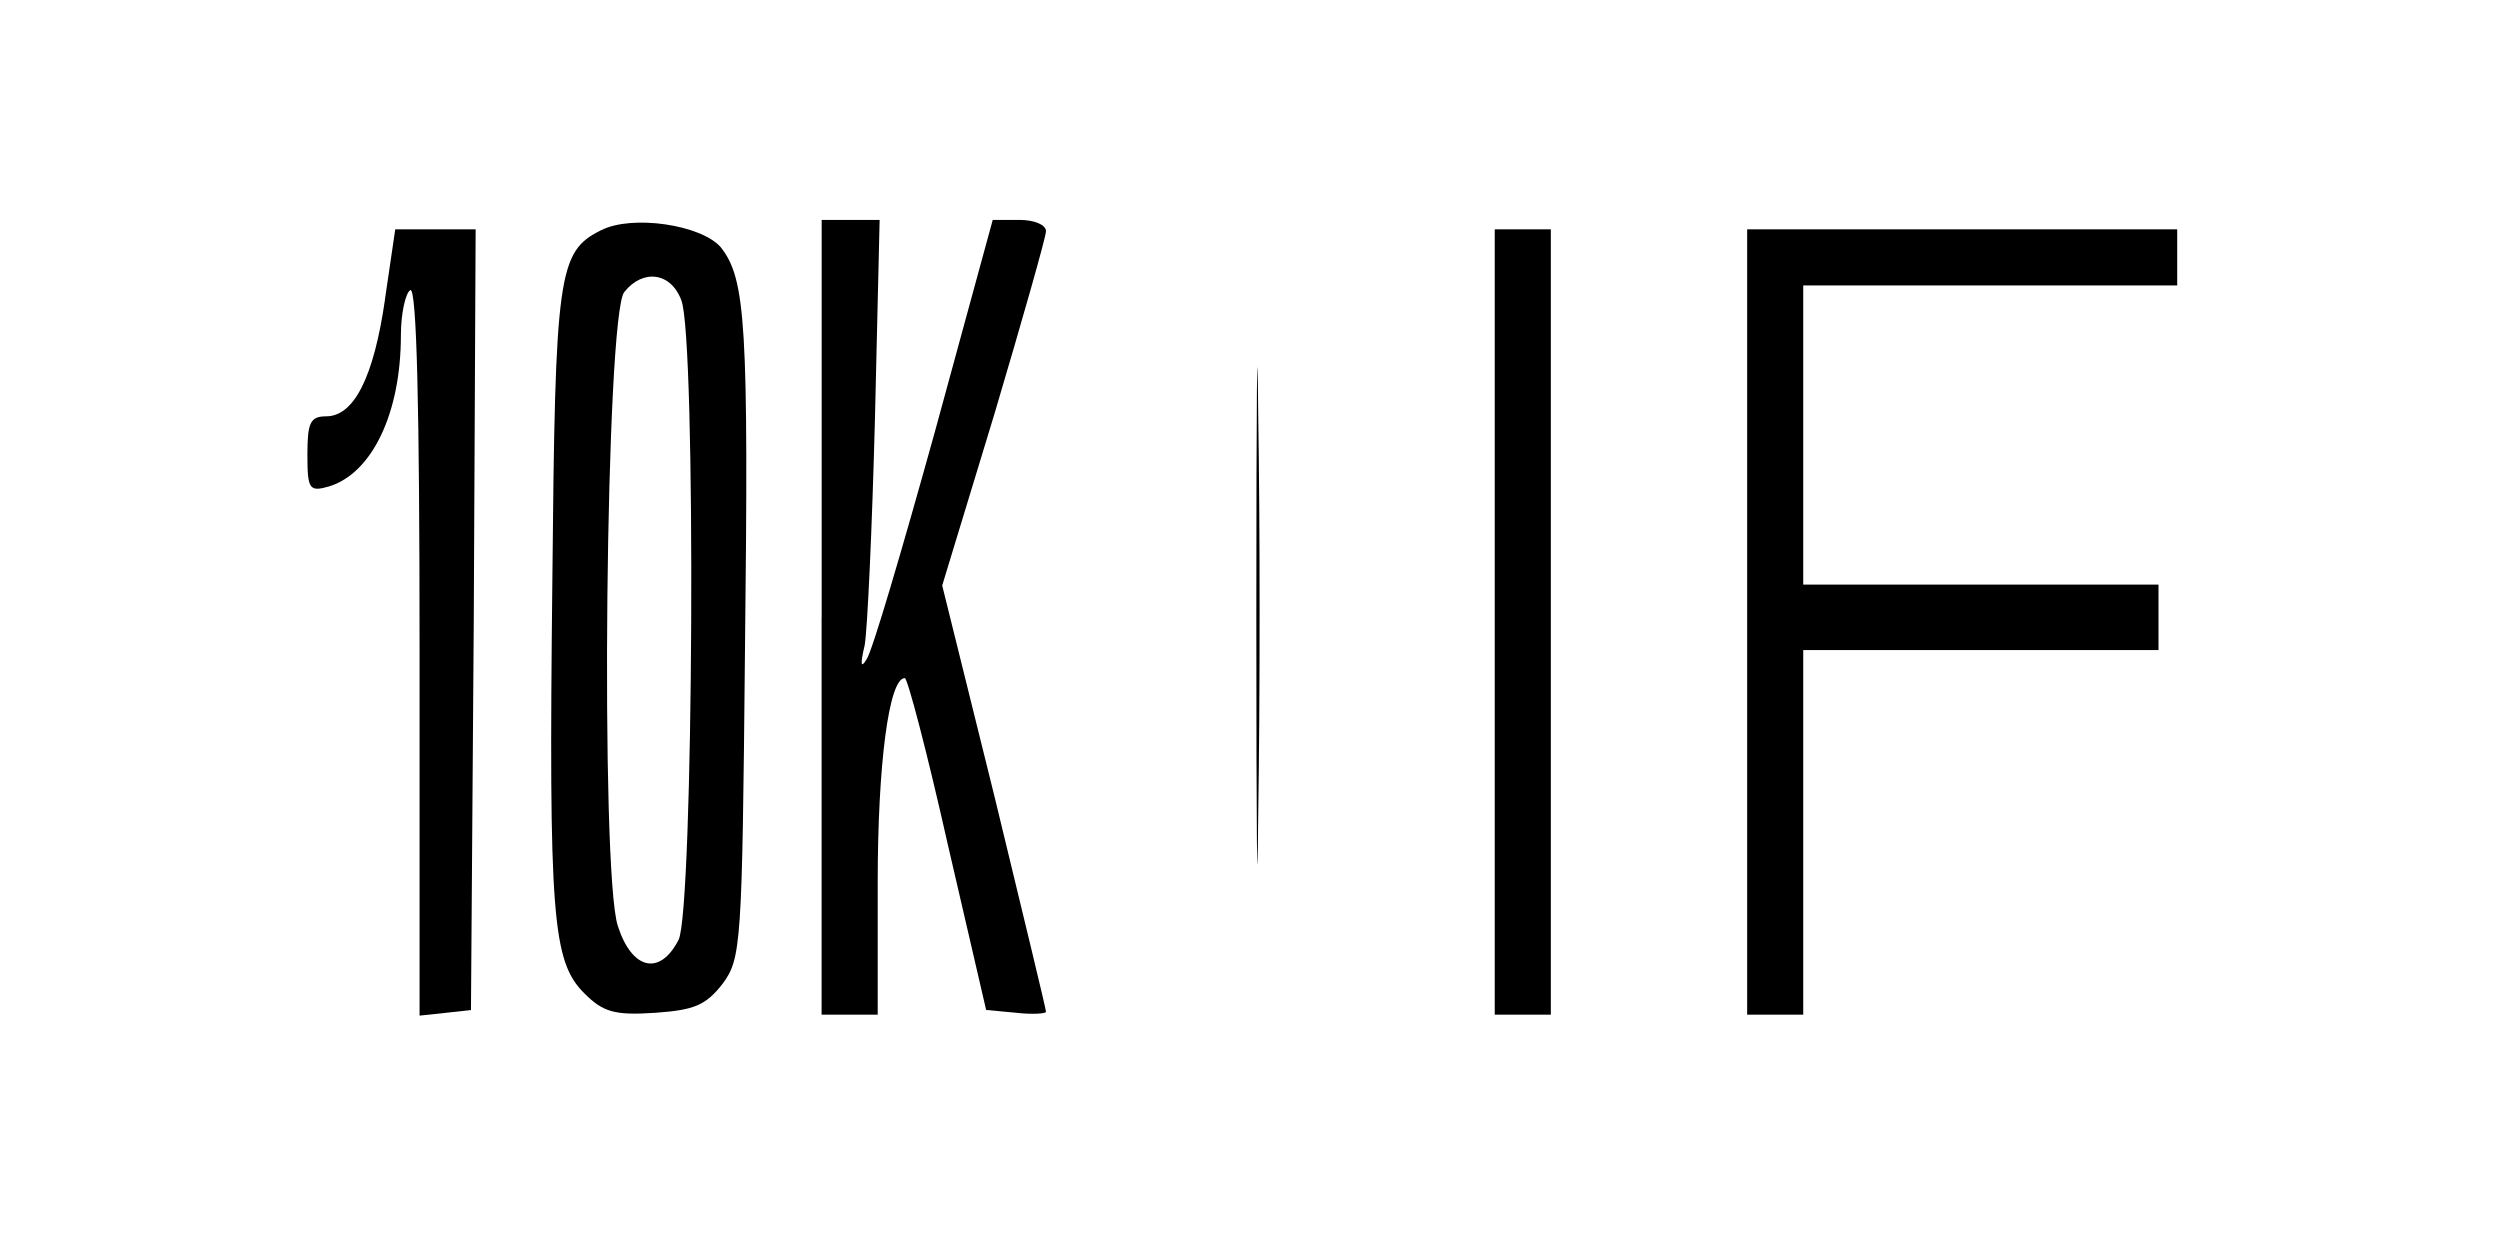
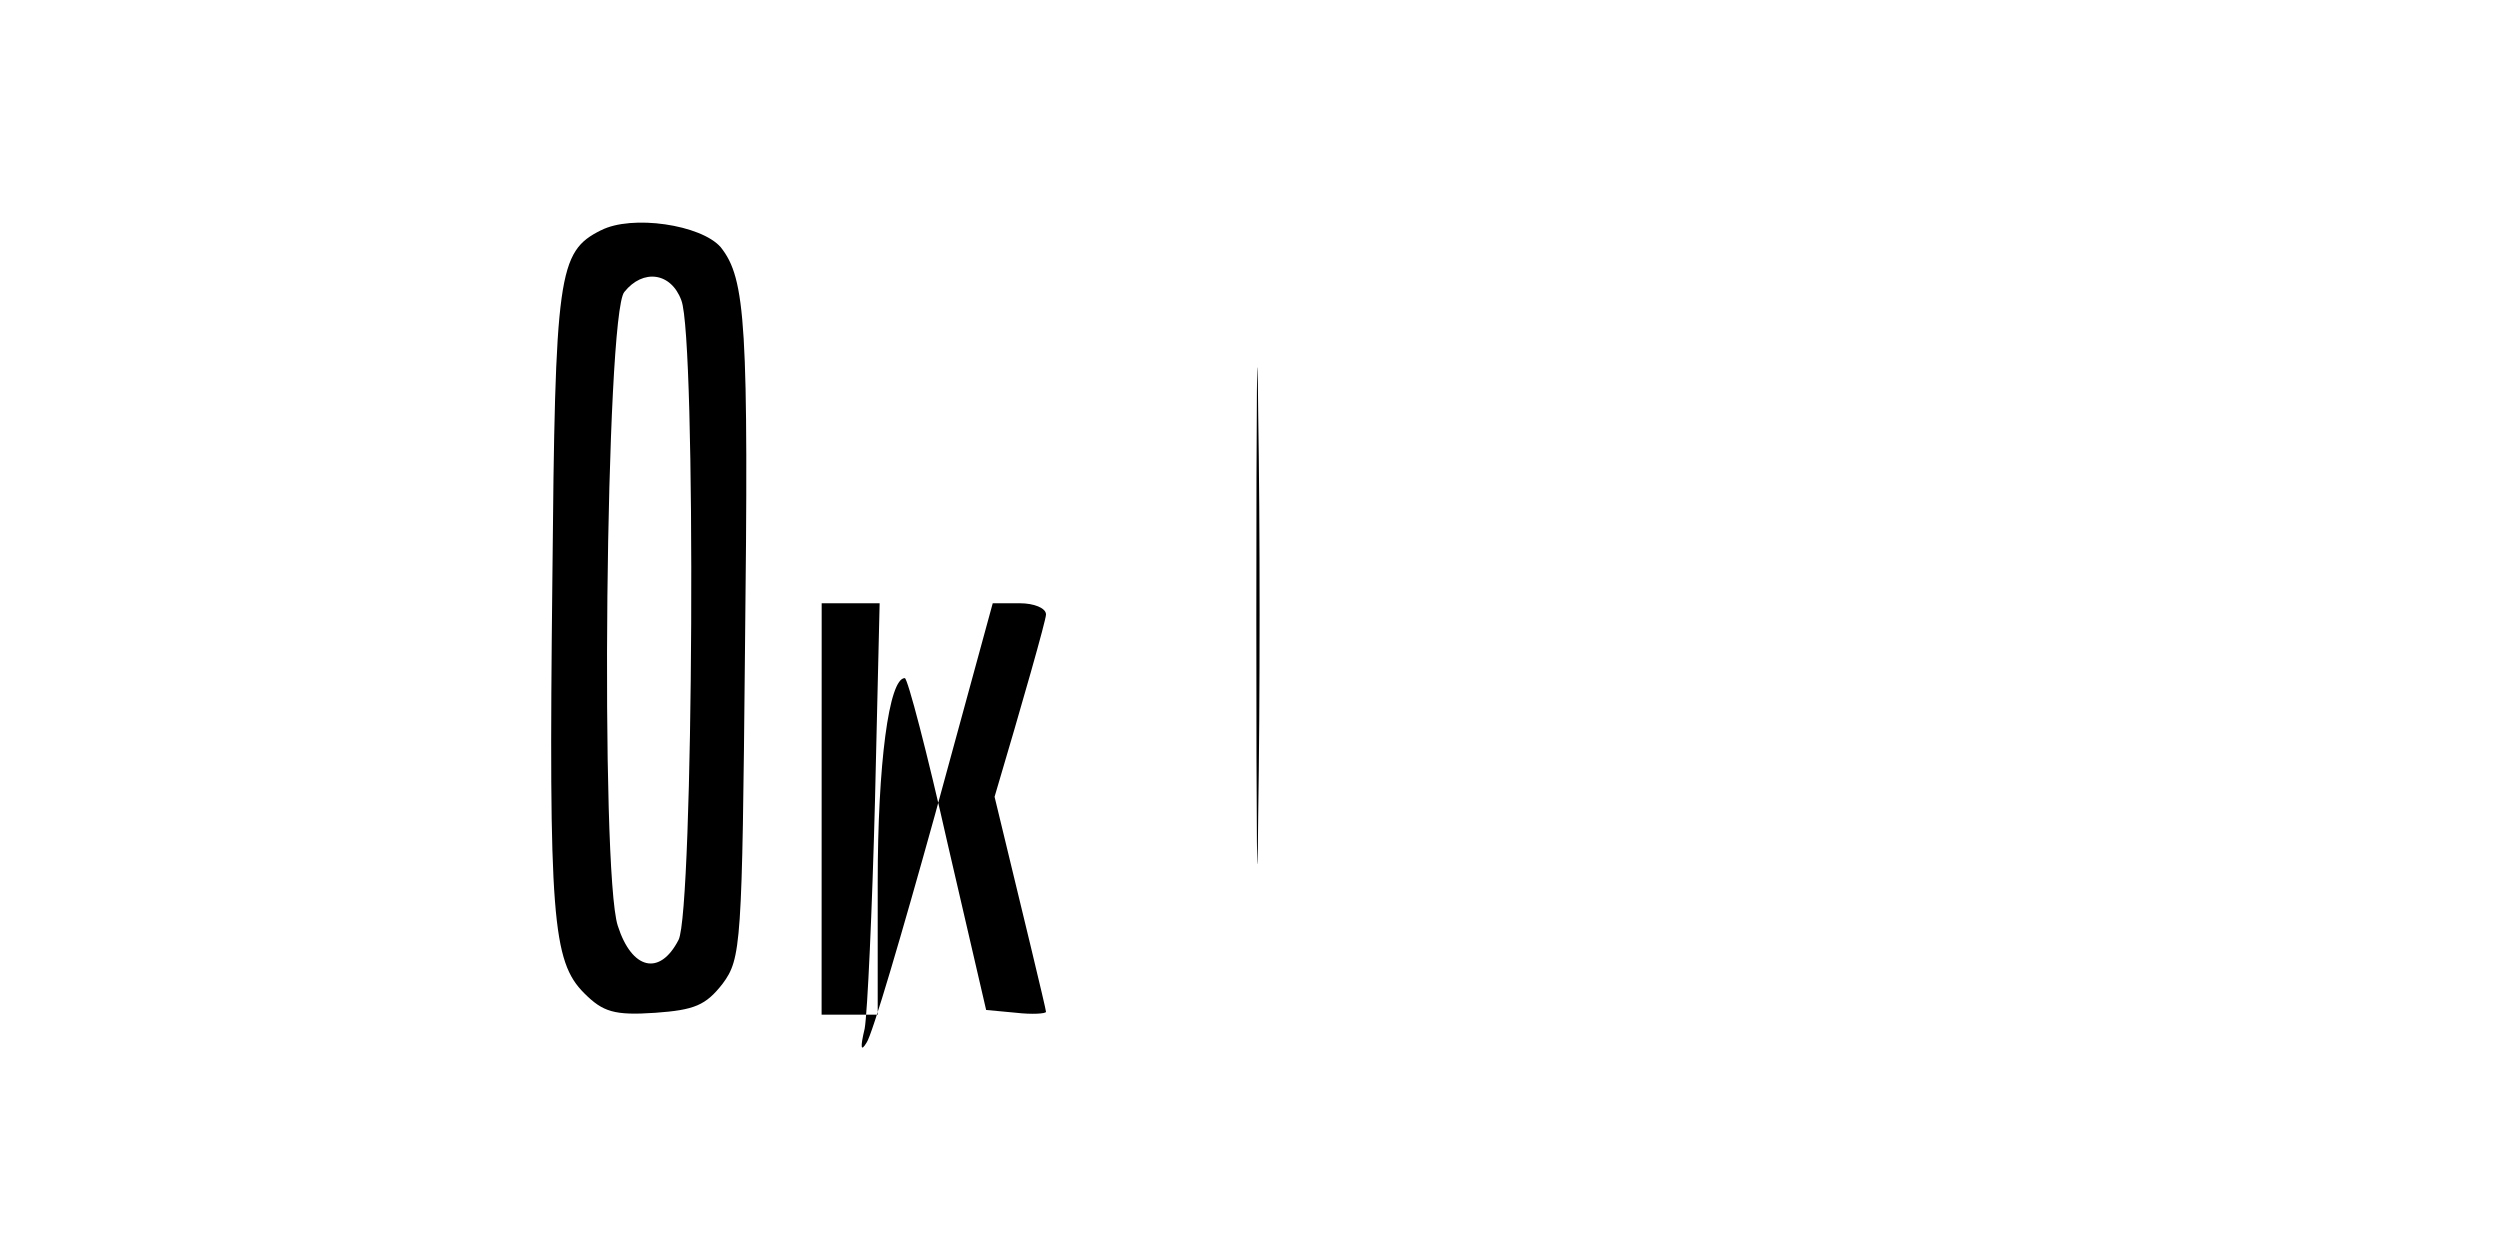
<svg xmlns="http://www.w3.org/2000/svg" id="Layer_1" width="750" height="372.78" viewBox="0 0 750 372.78">
  <defs>
    <style>.cls-1{fill-rule:evenodd;stroke-width:0px;}</style>
  </defs>
  <path class="cls-1" d="m180.29,69.08c-12.9,6.45-13.74,12.9-14.58,104.9-1.12,100.97,0,114.43,9.54,123.97,5.61,5.61,8.98,6.73,21.32,5.89,11.78-.84,15.15-2.24,20.19-8.69,5.61-7.57,5.89-11.5,6.73-99.57,1.12-98.17.28-111.91-7.29-121.44-5.89-6.73-26.64-9.82-35.9-5.05Zm24.12,21.04c4.49,11.22,3.65,183.15-.84,191.84-5.61,10.94-14.02,8.98-18.23-4.21-5.33-16.27-3.65-183.71,1.96-190.16,5.61-7.01,14.02-5.89,17.11,2.52Z" />
-   <path class="cls-1" d="m246.48,185.2v119.2h16.83v-39.55c0-35.62,3.37-61.42,8.13-61.42.84,0,6.73,22.44,12.9,49.92l11.5,49.64,8.98.84c4.77.56,8.98.28,8.98-.28,0-.84-7.01-29.73-15.43-64.51l-15.71-63.39,15.71-51.61c8.41-28.33,15.43-53.01,15.43-54.69,0-1.96-3.65-3.37-7.85-3.37h-8.13l-17.39,63.67c-9.82,35.34-18.79,65.91-20.47,68.16-1.68,2.8-1.96,1.68-.56-4.21.84-4.77,2.24-35.34,3.09-68.16l1.4-59.46h-17.39v119.2Z" />
+   <path class="cls-1" d="m246.48,185.2v119.2h16.83v-39.55c0-35.62,3.37-61.42,8.13-61.42.84,0,6.73,22.44,12.9,49.92l11.5,49.64,8.98.84c4.77.56,8.98.28,8.98-.28,0-.84-7.01-29.73-15.43-64.51c8.41-28.33,15.43-53.01,15.43-54.69,0-1.96-3.65-3.37-7.85-3.37h-8.13l-17.39,63.67c-9.82,35.34-18.79,65.91-20.47,68.16-1.68,2.8-1.96,1.68-.56-4.21.84-4.77,2.24-35.34,3.09-68.16l1.4-59.46h-17.39v119.2Z" />
  <path class="cls-1" d="m376.9,185.2c0,66.47.28,93.12.56,59.46.56-33.66.56-88.07,0-120.6-.28-32.82-.56-5.33-.56,61.14Z" />
-   <path class="cls-1" d="m115.5,89.84c-3.37,23.28-9.26,35.06-17.67,35.06-4.77,0-5.61,1.96-5.61,11.5,0,10.38.56,11.22,6.45,9.54,12.9-3.93,21.6-21.88,21.6-45.44,0-6.45,1.4-12.62,2.8-13.46,1.96-1.12,2.8,35.62,2.8,107.98v109.67l7.85-.84,7.57-.84.84-117.24.56-116.96h-24.12l-3.09,21.04Z" />
-   <polygon class="cls-1" points="448.42 186.6 448.42 304.4 456.83 304.4 465.25 304.4 465.25 186.6 465.25 68.8 456.83 68.8 448.42 68.8 448.42 186.6" />
-   <polygon class="cls-1" points="524.15 186.6 524.15 304.4 532.56 304.4 540.97 304.4 540.97 249.71 540.97 195.02 594.26 195.02 647.55 195.02 647.55 185.2 647.55 175.38 594.26 175.38 540.97 175.38 540.97 130.51 540.97 85.63 597.07 85.63 653.16 85.63 653.16 77.22 653.16 68.8 588.65 68.8 524.15 68.8 524.15 186.6" />
</svg>